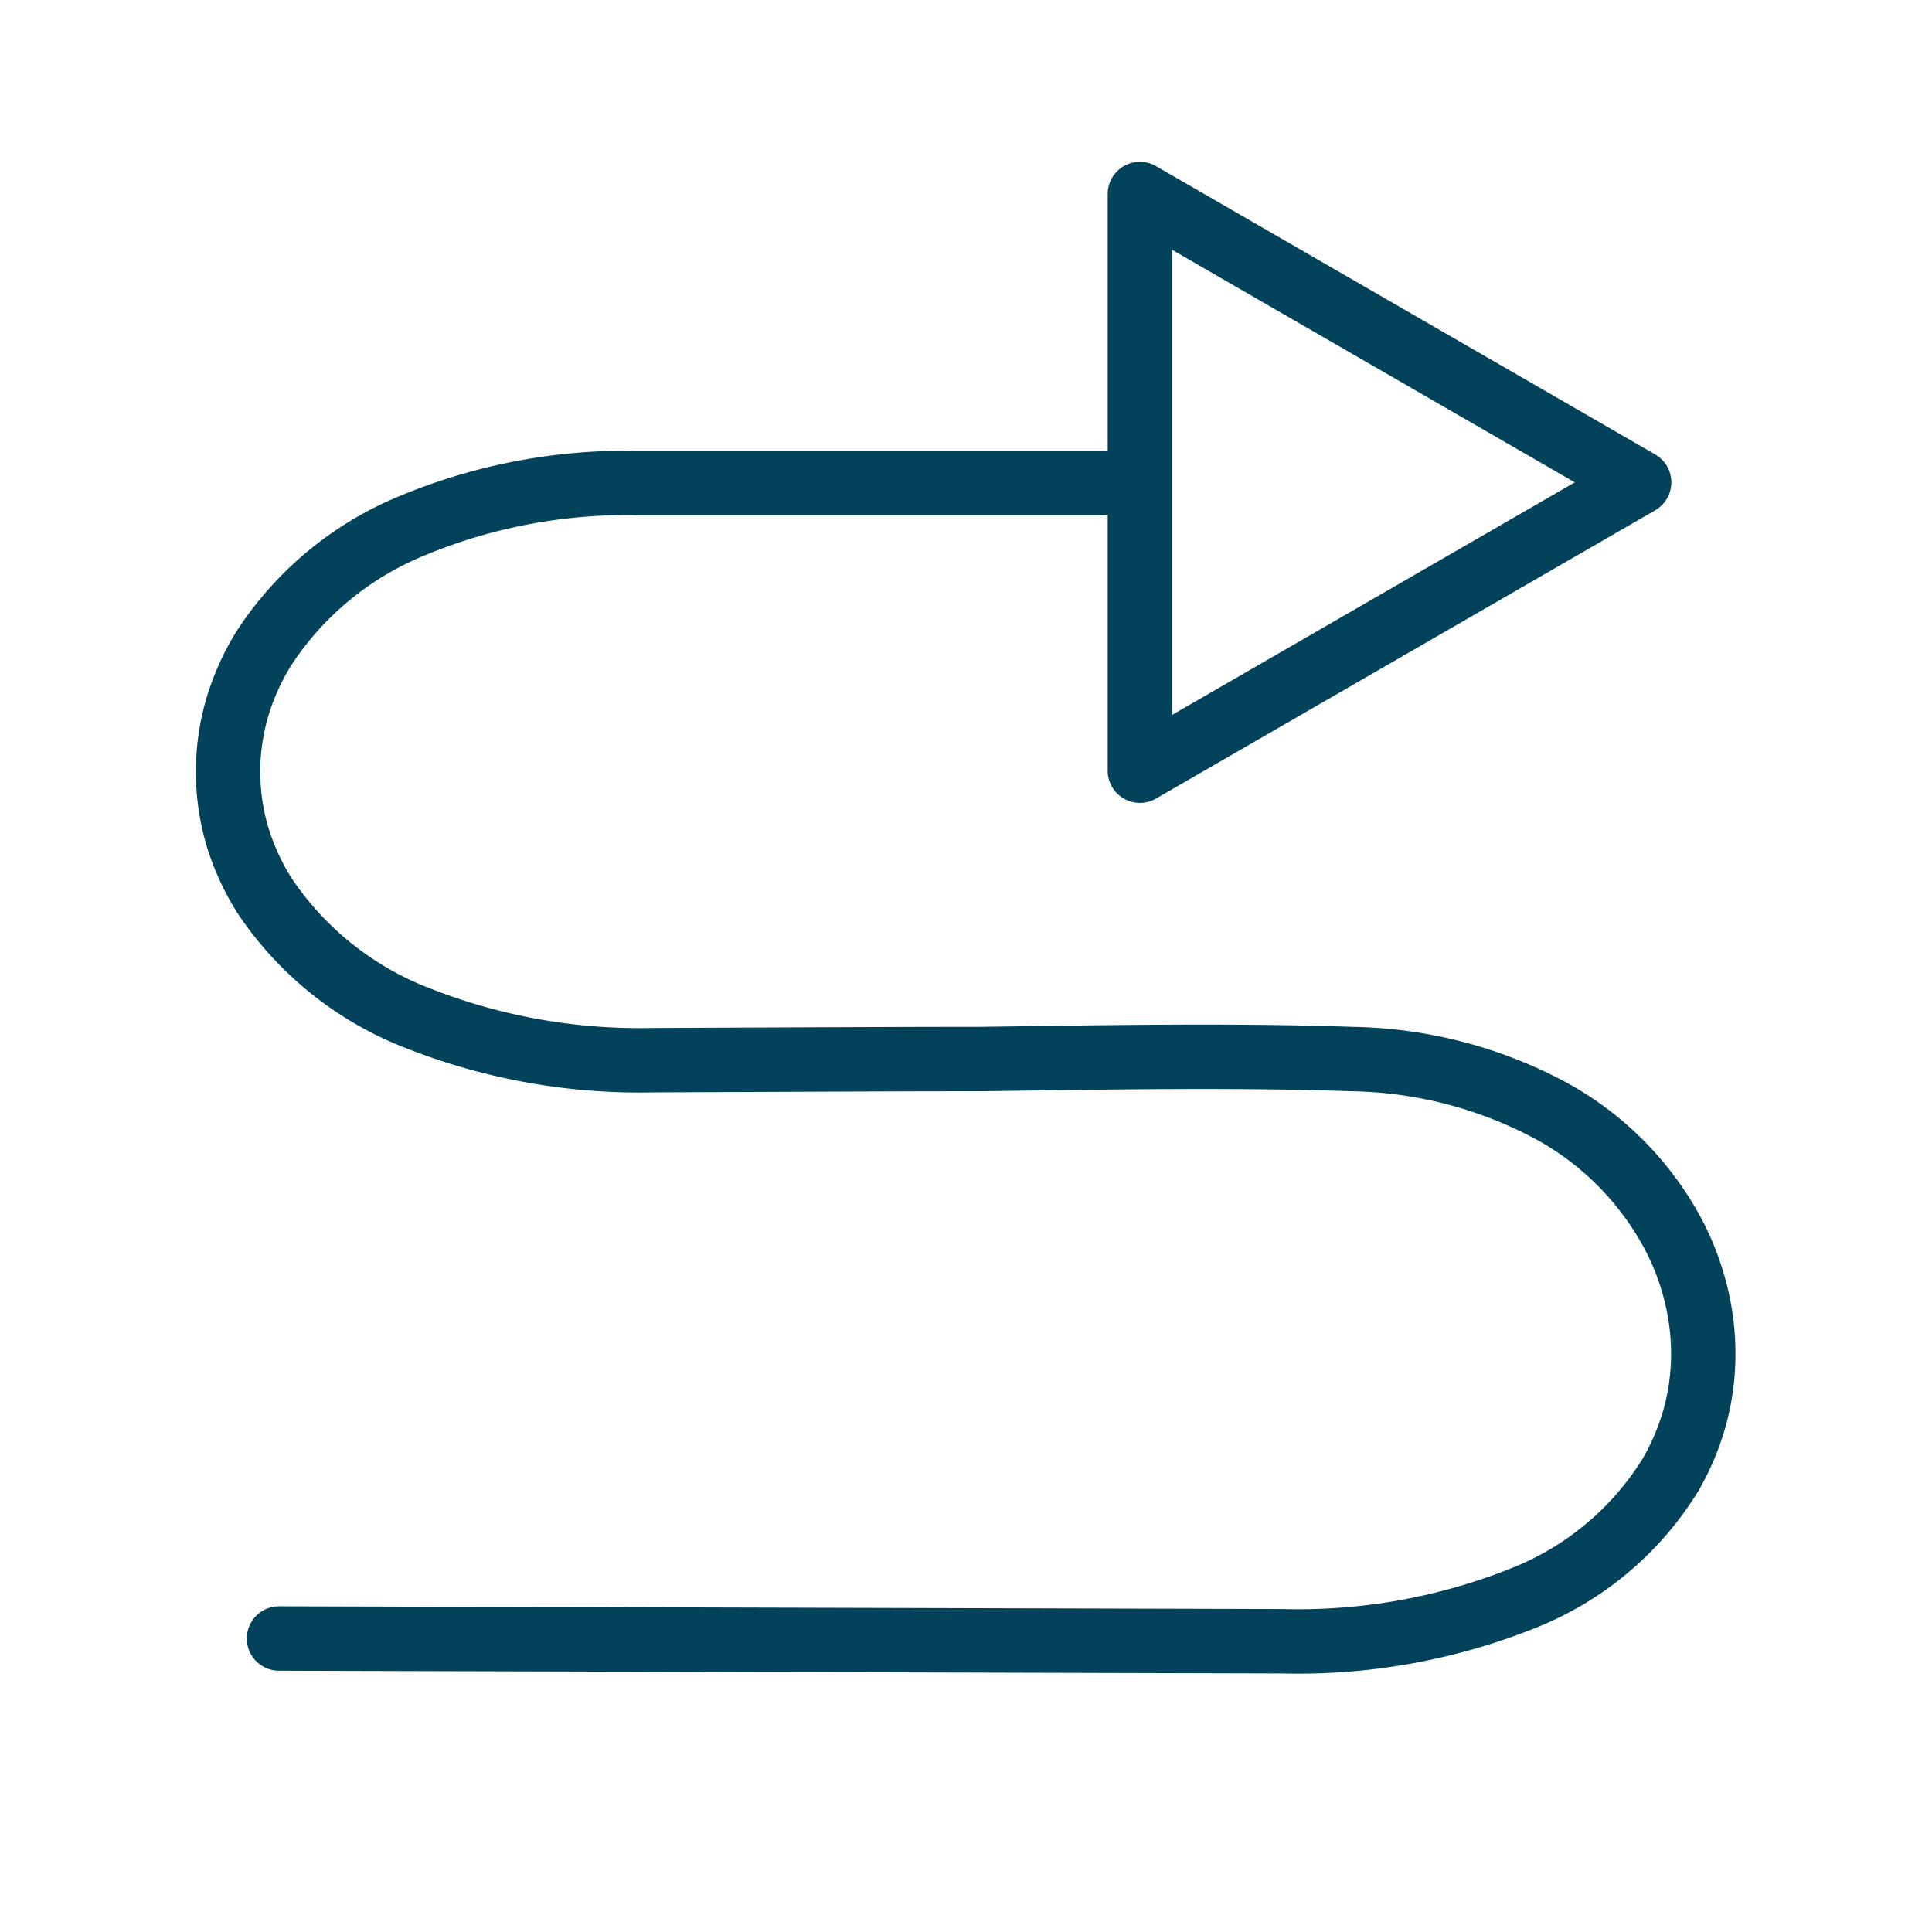
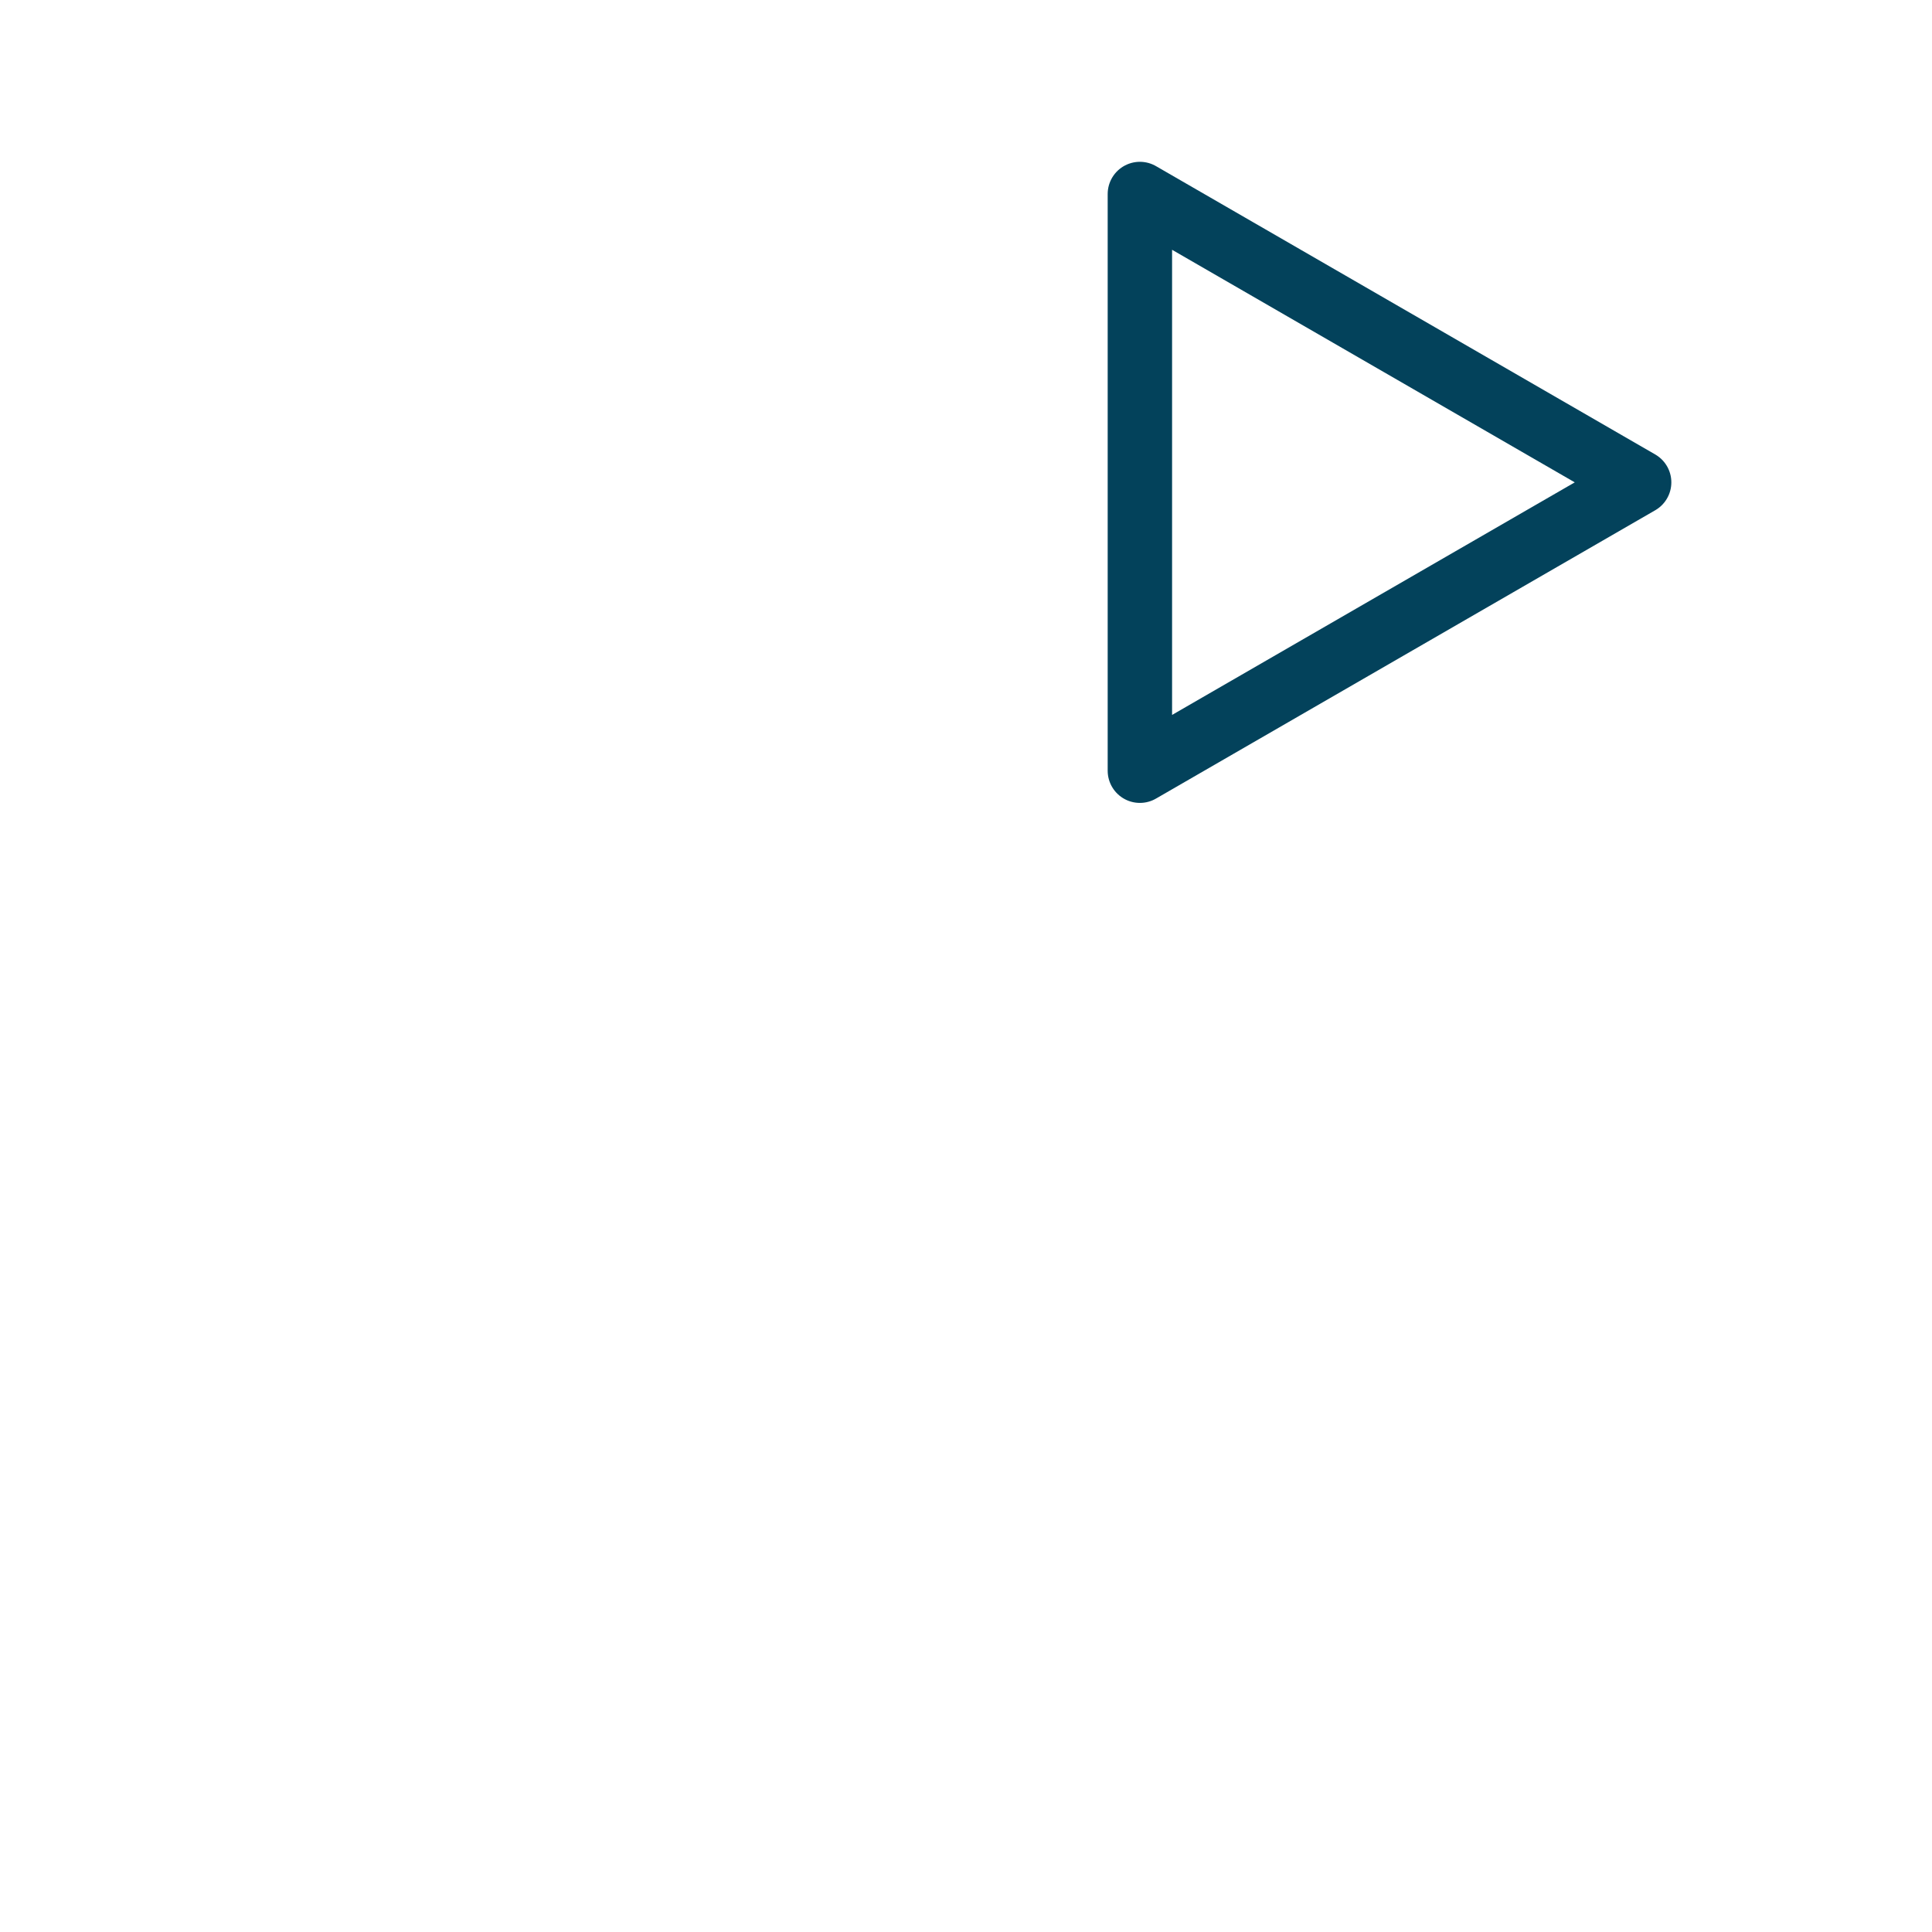
<svg xmlns="http://www.w3.org/2000/svg" id="Layer_1" data-name="Layer 1" viewBox="0 0 120 120">
  <defs>
    <style>.cls-1{fill:none;stroke:#03425b;stroke-linecap:round;stroke-linejoin:round;stroke-width:4px;}</style>
  </defs>
-   <path class="cls-1" d="M17.33,101.77l62.34.17a37.63,37.63,0,0,0,15-2.7,18.92,18.92,0,0,0,9.06-7.59,15.4,15.4,0,0,0,1.5-3.5,14.82,14.82,0,0,0,.56-3.76,15.4,15.4,0,0,0-.4-3.8,16.55,16.55,0,0,0-1.32-3.66A18.84,18.84,0,0,0,96.35,69,27,27,0,0,0,84,65.78c-7.66-.26-15.52-.1-23.23,0h-.26c-3.14,0-4,0-20,.07A37.5,37.5,0,0,1,26,63.26h0a20.19,20.19,0,0,1-9.57-7.63,15.21,15.21,0,0,1-1.7-3.73,14.2,14.2,0,0,1,0-7.93,15.2,15.2,0,0,1,1.67-3.72,20.09,20.09,0,0,1,9.28-7.63A34.65,34.65,0,0,1,39.55,30h0L68.4,30" />
  <polygon class="cls-1" points="101.81 29.96 70.8 12.05 70.8 47.87 101.81 29.96" />
</svg>